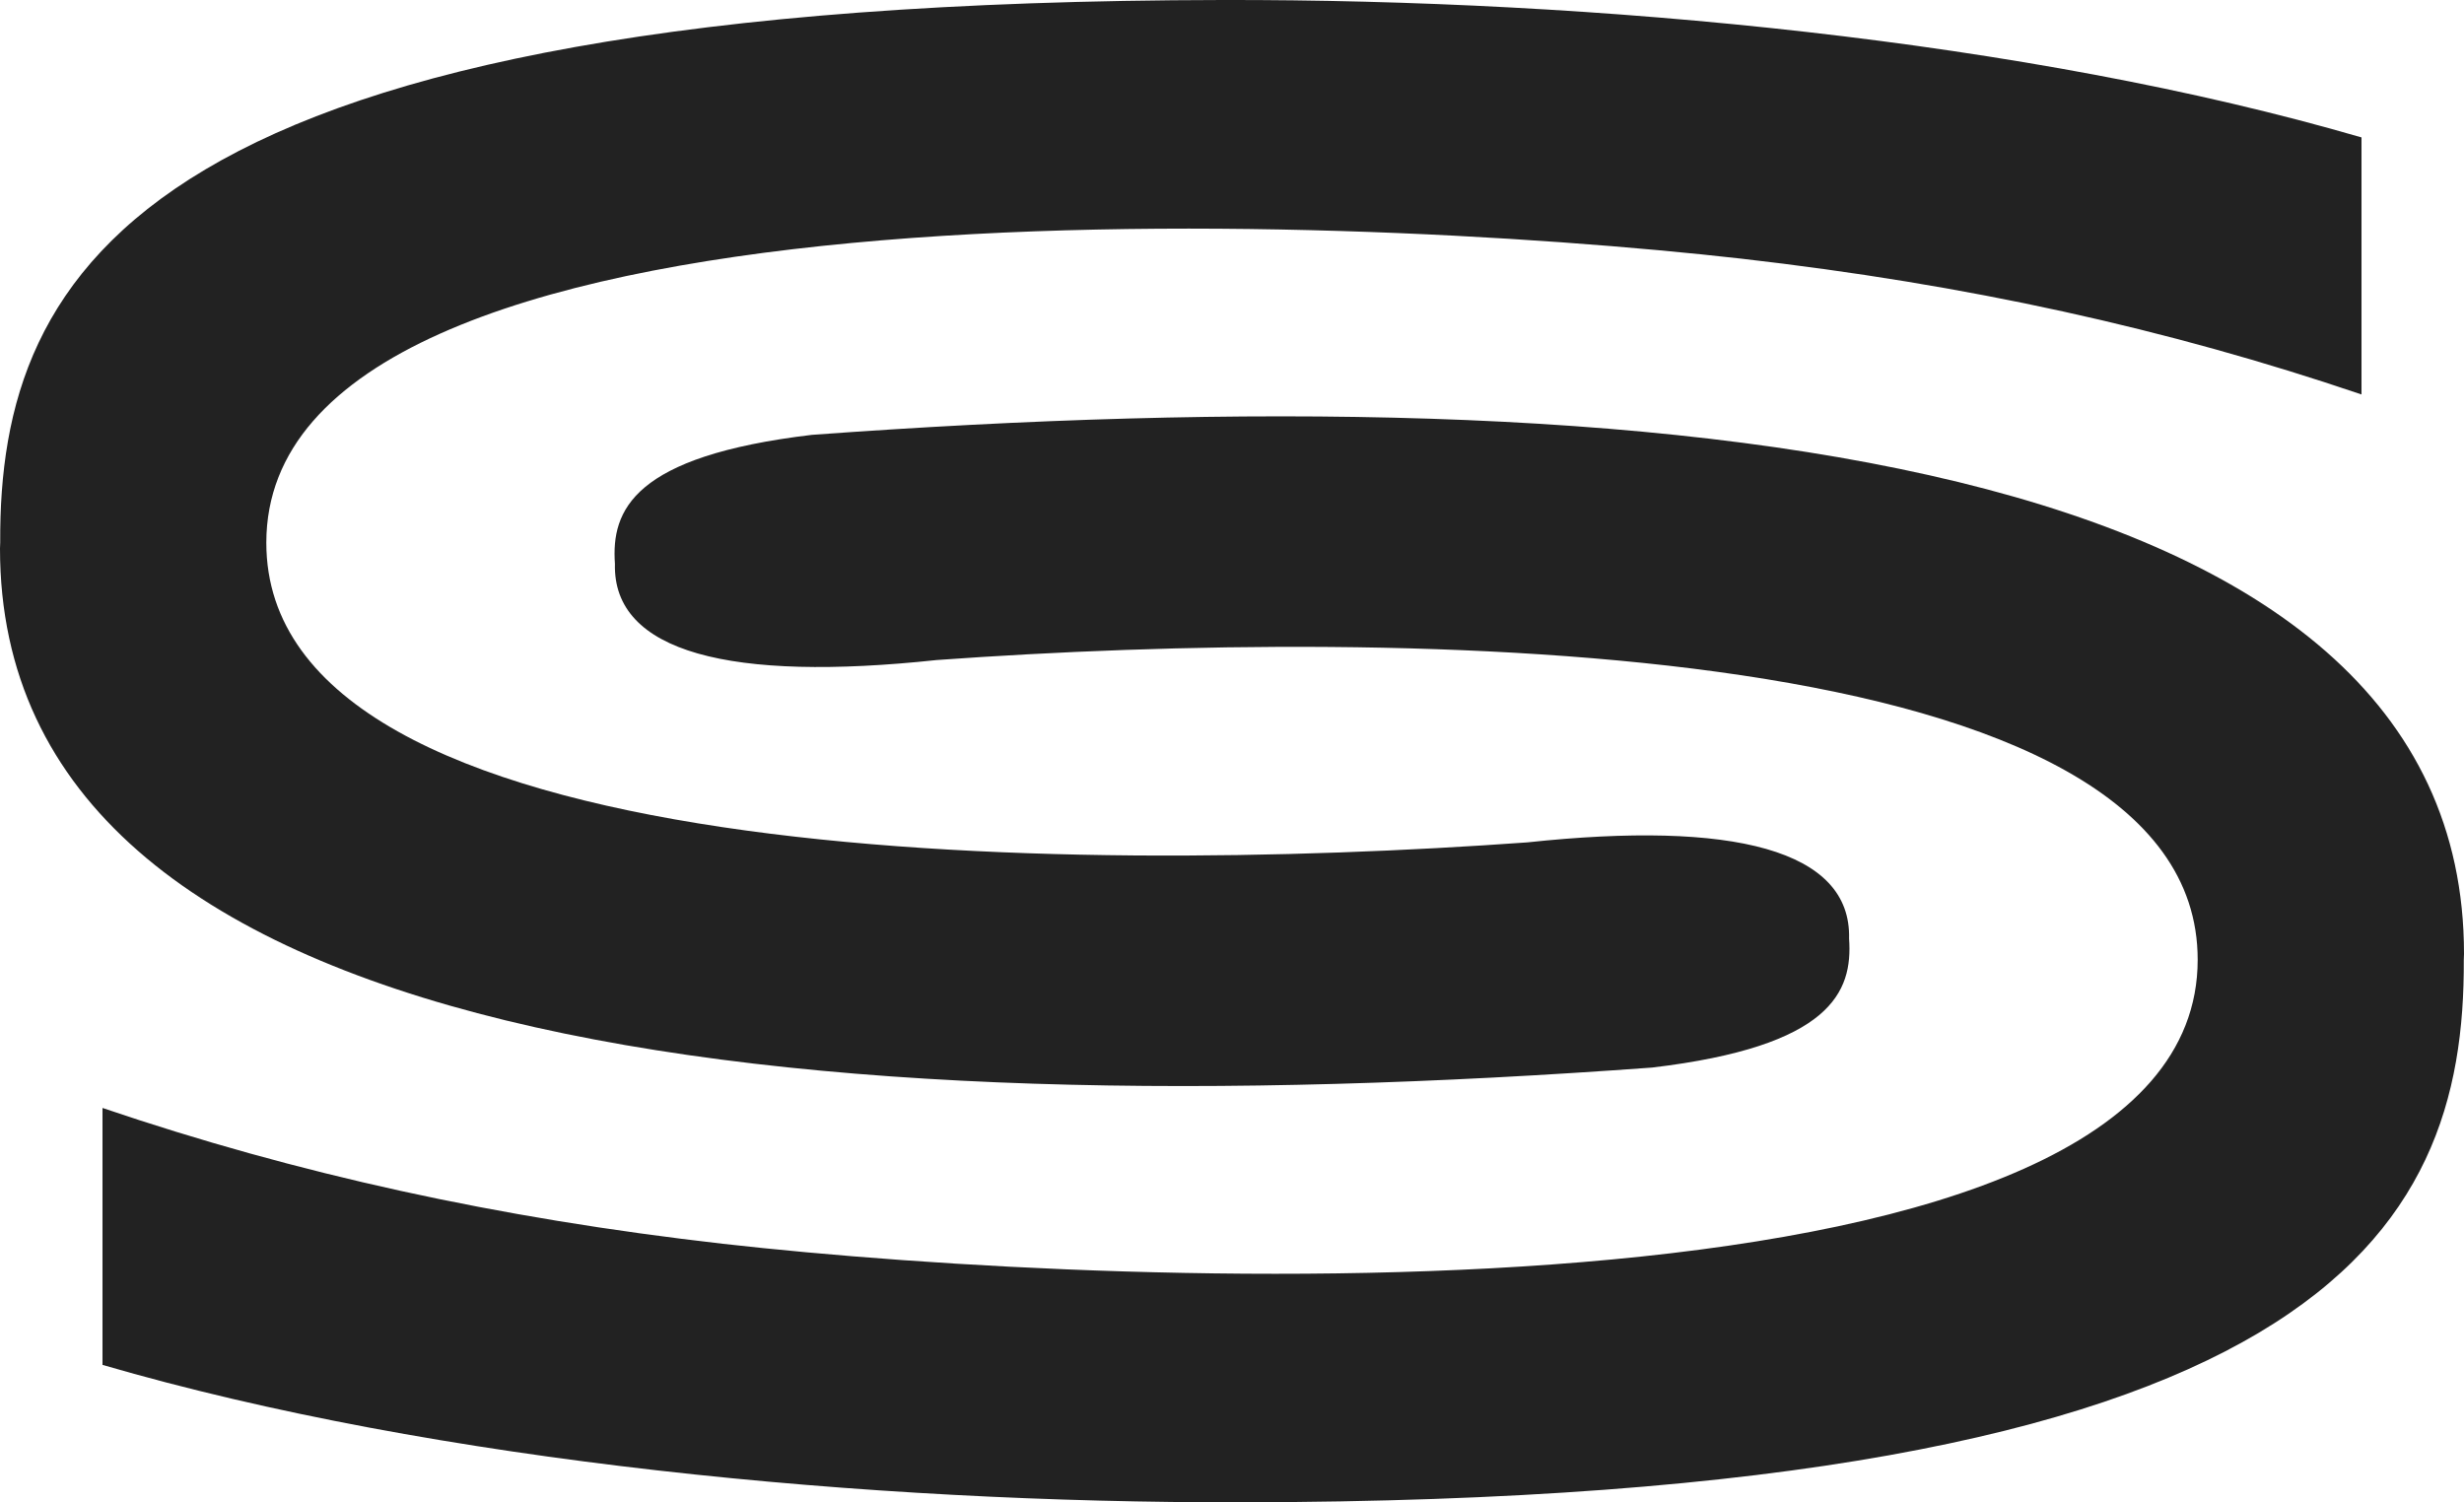
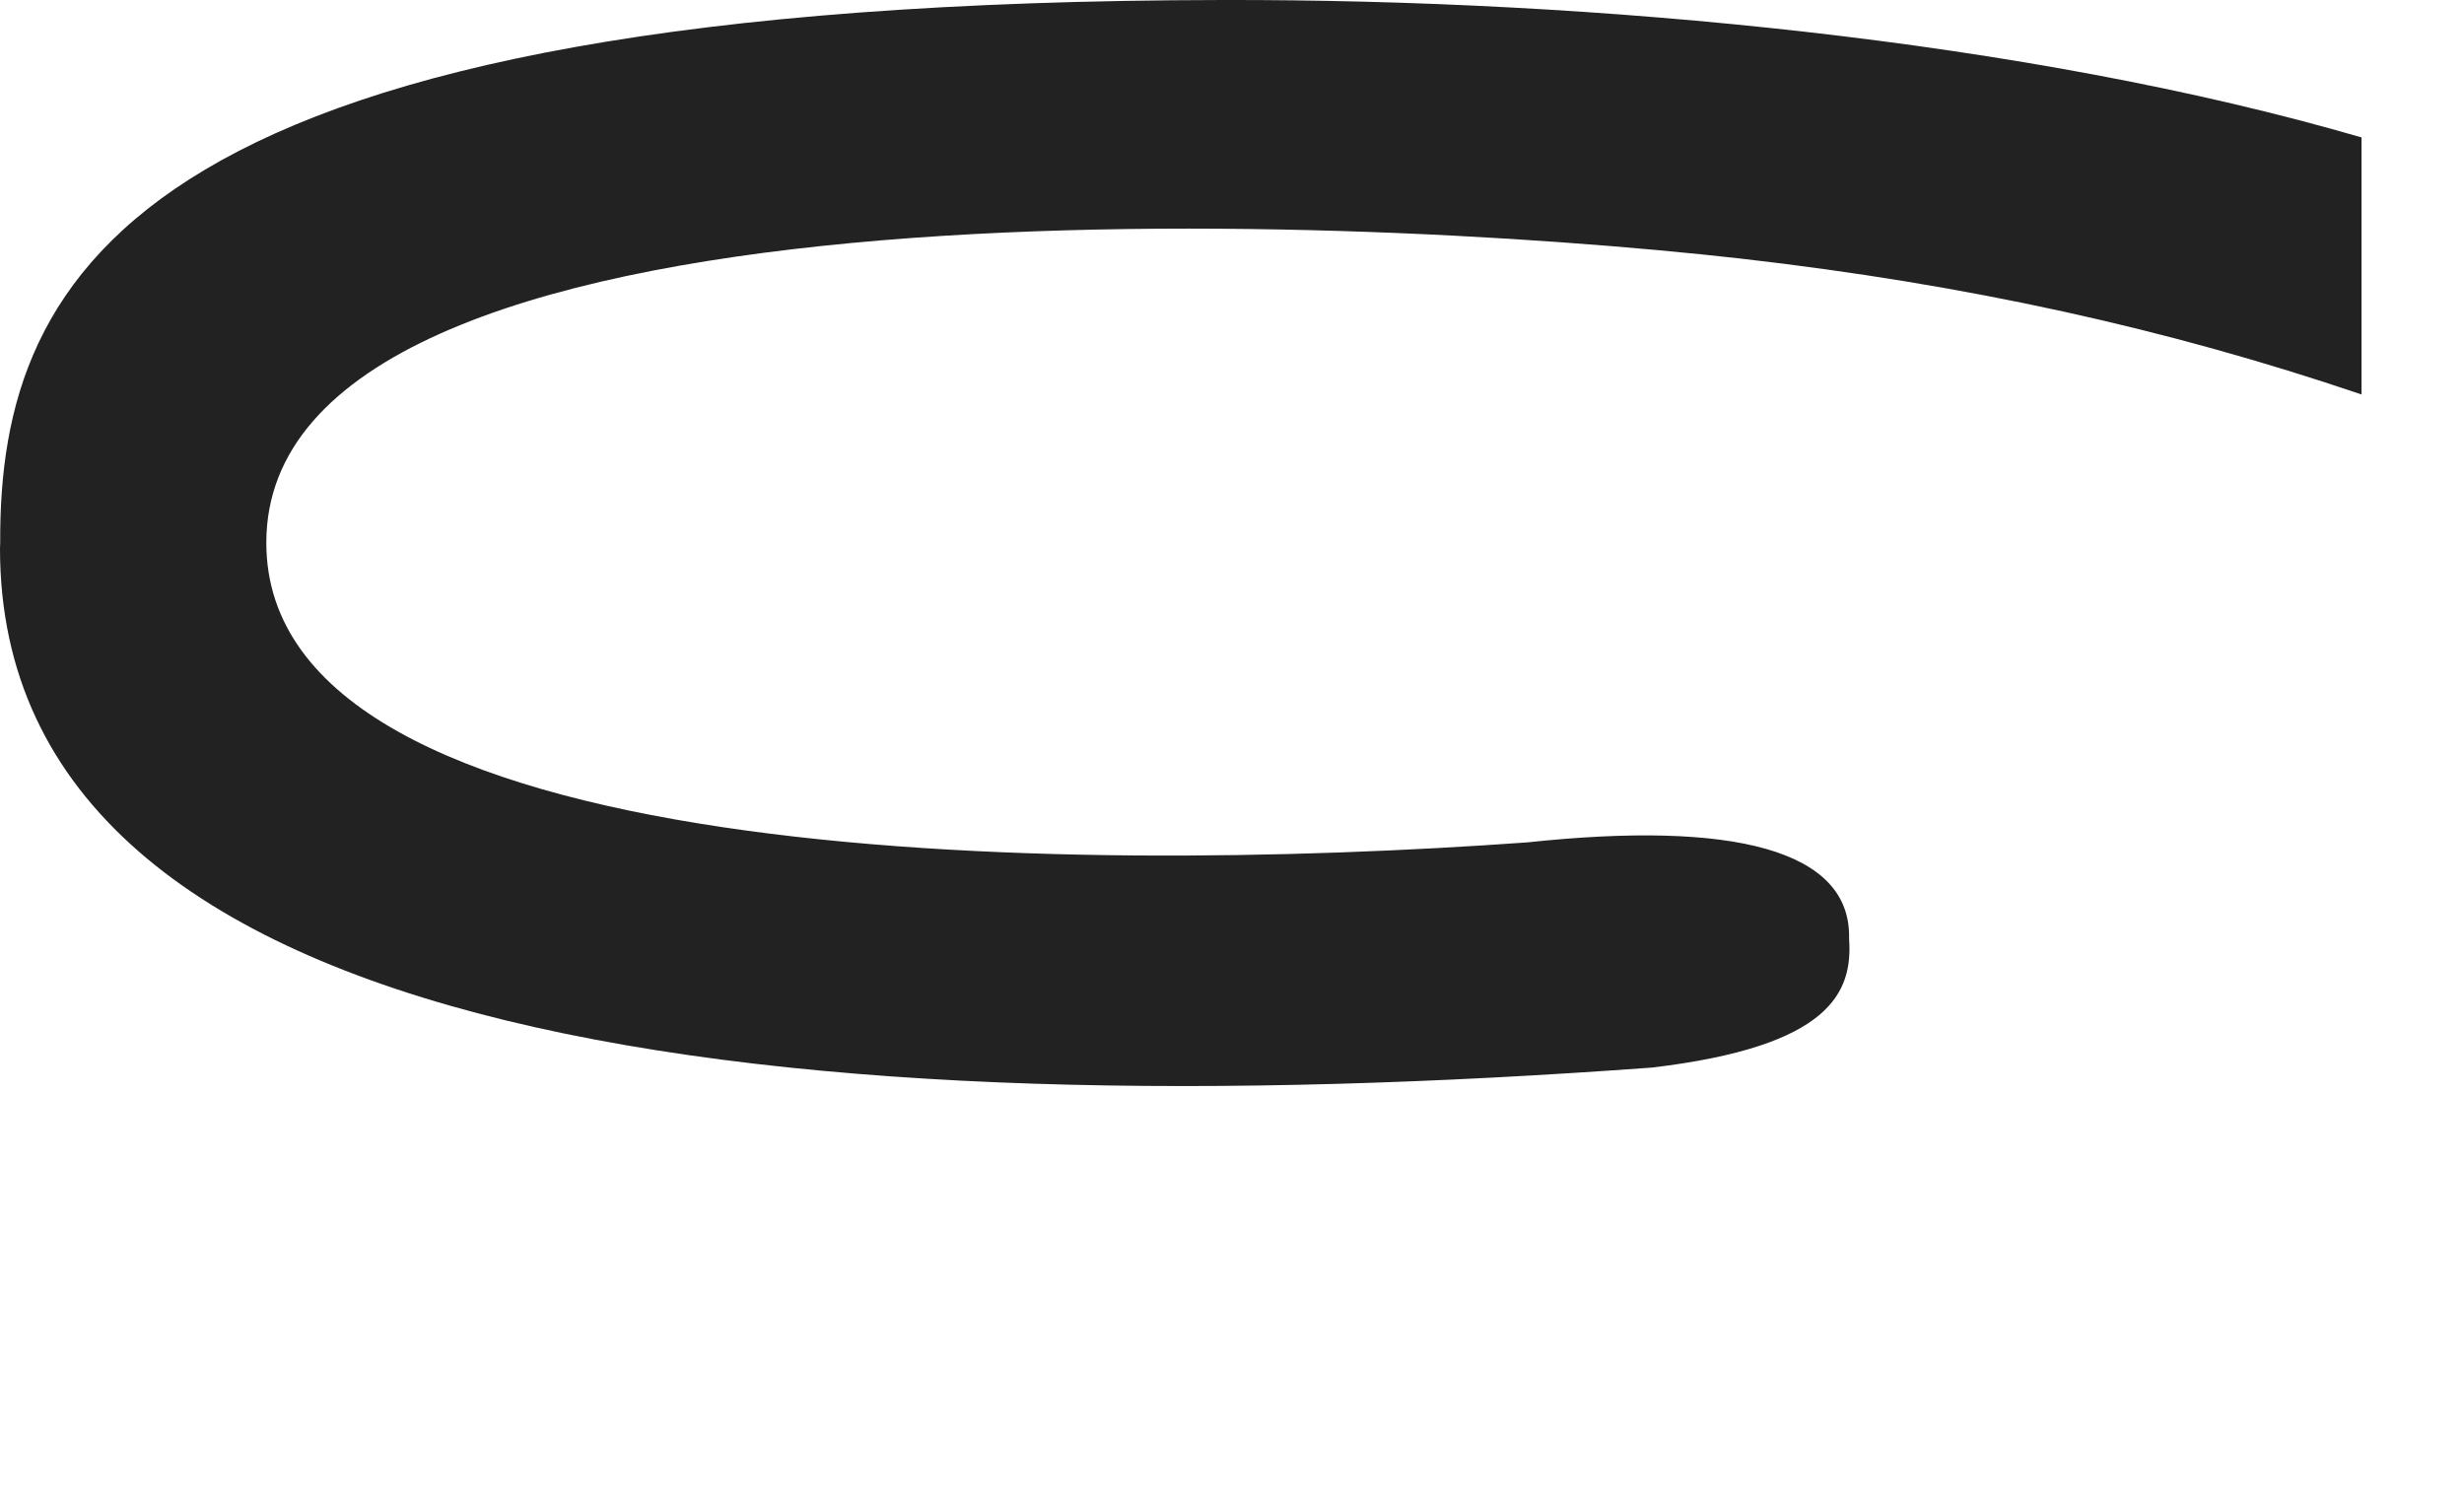
<svg xmlns="http://www.w3.org/2000/svg" version="1.1" width="234.17" height="142.78">
  <svg id="SvgjsSvg1051" viewBox="0 0 234.17 142.78">
    <defs>
      <style>.uuid-1b4793b5-aa74-4260-bf97-6c61e047d93f{fill:#222;}</style>
    </defs>
-     <path class="uuid-1b4793b5-aa74-4260-bf97-6c61e047d93f" d="M77.15,41.33c-16.98,2.02-19.07,7.16-18.71,12.25-.22,8.45,11.03,11.24,30.58,9.15,44.35-3.19,119.84-2.42,119.84,28.48,0,35.61-101.64,31.36-140.16,27-21.46-2.45-40.52-6.65-58.96-12.91v24.42c31.79,9.26,72.8,13.13,108.28,13.06,102.73-.15,116.26-25.61,116.13-51.57,0-.19.02-.36.02-.55,0-47.87-75.81-55.28-157.02-49.33Z" />
    <path class="uuid-1b4793b5-aa74-4260-bf97-6c61e047d93f" d="M157.02,101.46c16.98-2.02,19.07-7.16,18.71-12.25.22-8.45-11.03-11.24-30.58-9.15-44.35,3.19-119.84,2.42-119.84-28.48,0-35.61,101.64-31.36,140.16-27,21.46,2.45,40.52,6.65,58.96,12.91V13.06C192.64,3.81,151.64-.07,116.15,0,13.42.15-.11,25.61.02,51.57c0,.19-.02.36-.02.55h0c0,47.88,75.81,55.29,157.02,49.34Z" />
  </svg>
  <style>@media (prefers-color-scheme: light) { :root { filter: none; } }
@media (prefers-color-scheme: dark) { :root { filter: invert(100%); } }
</style>
</svg>